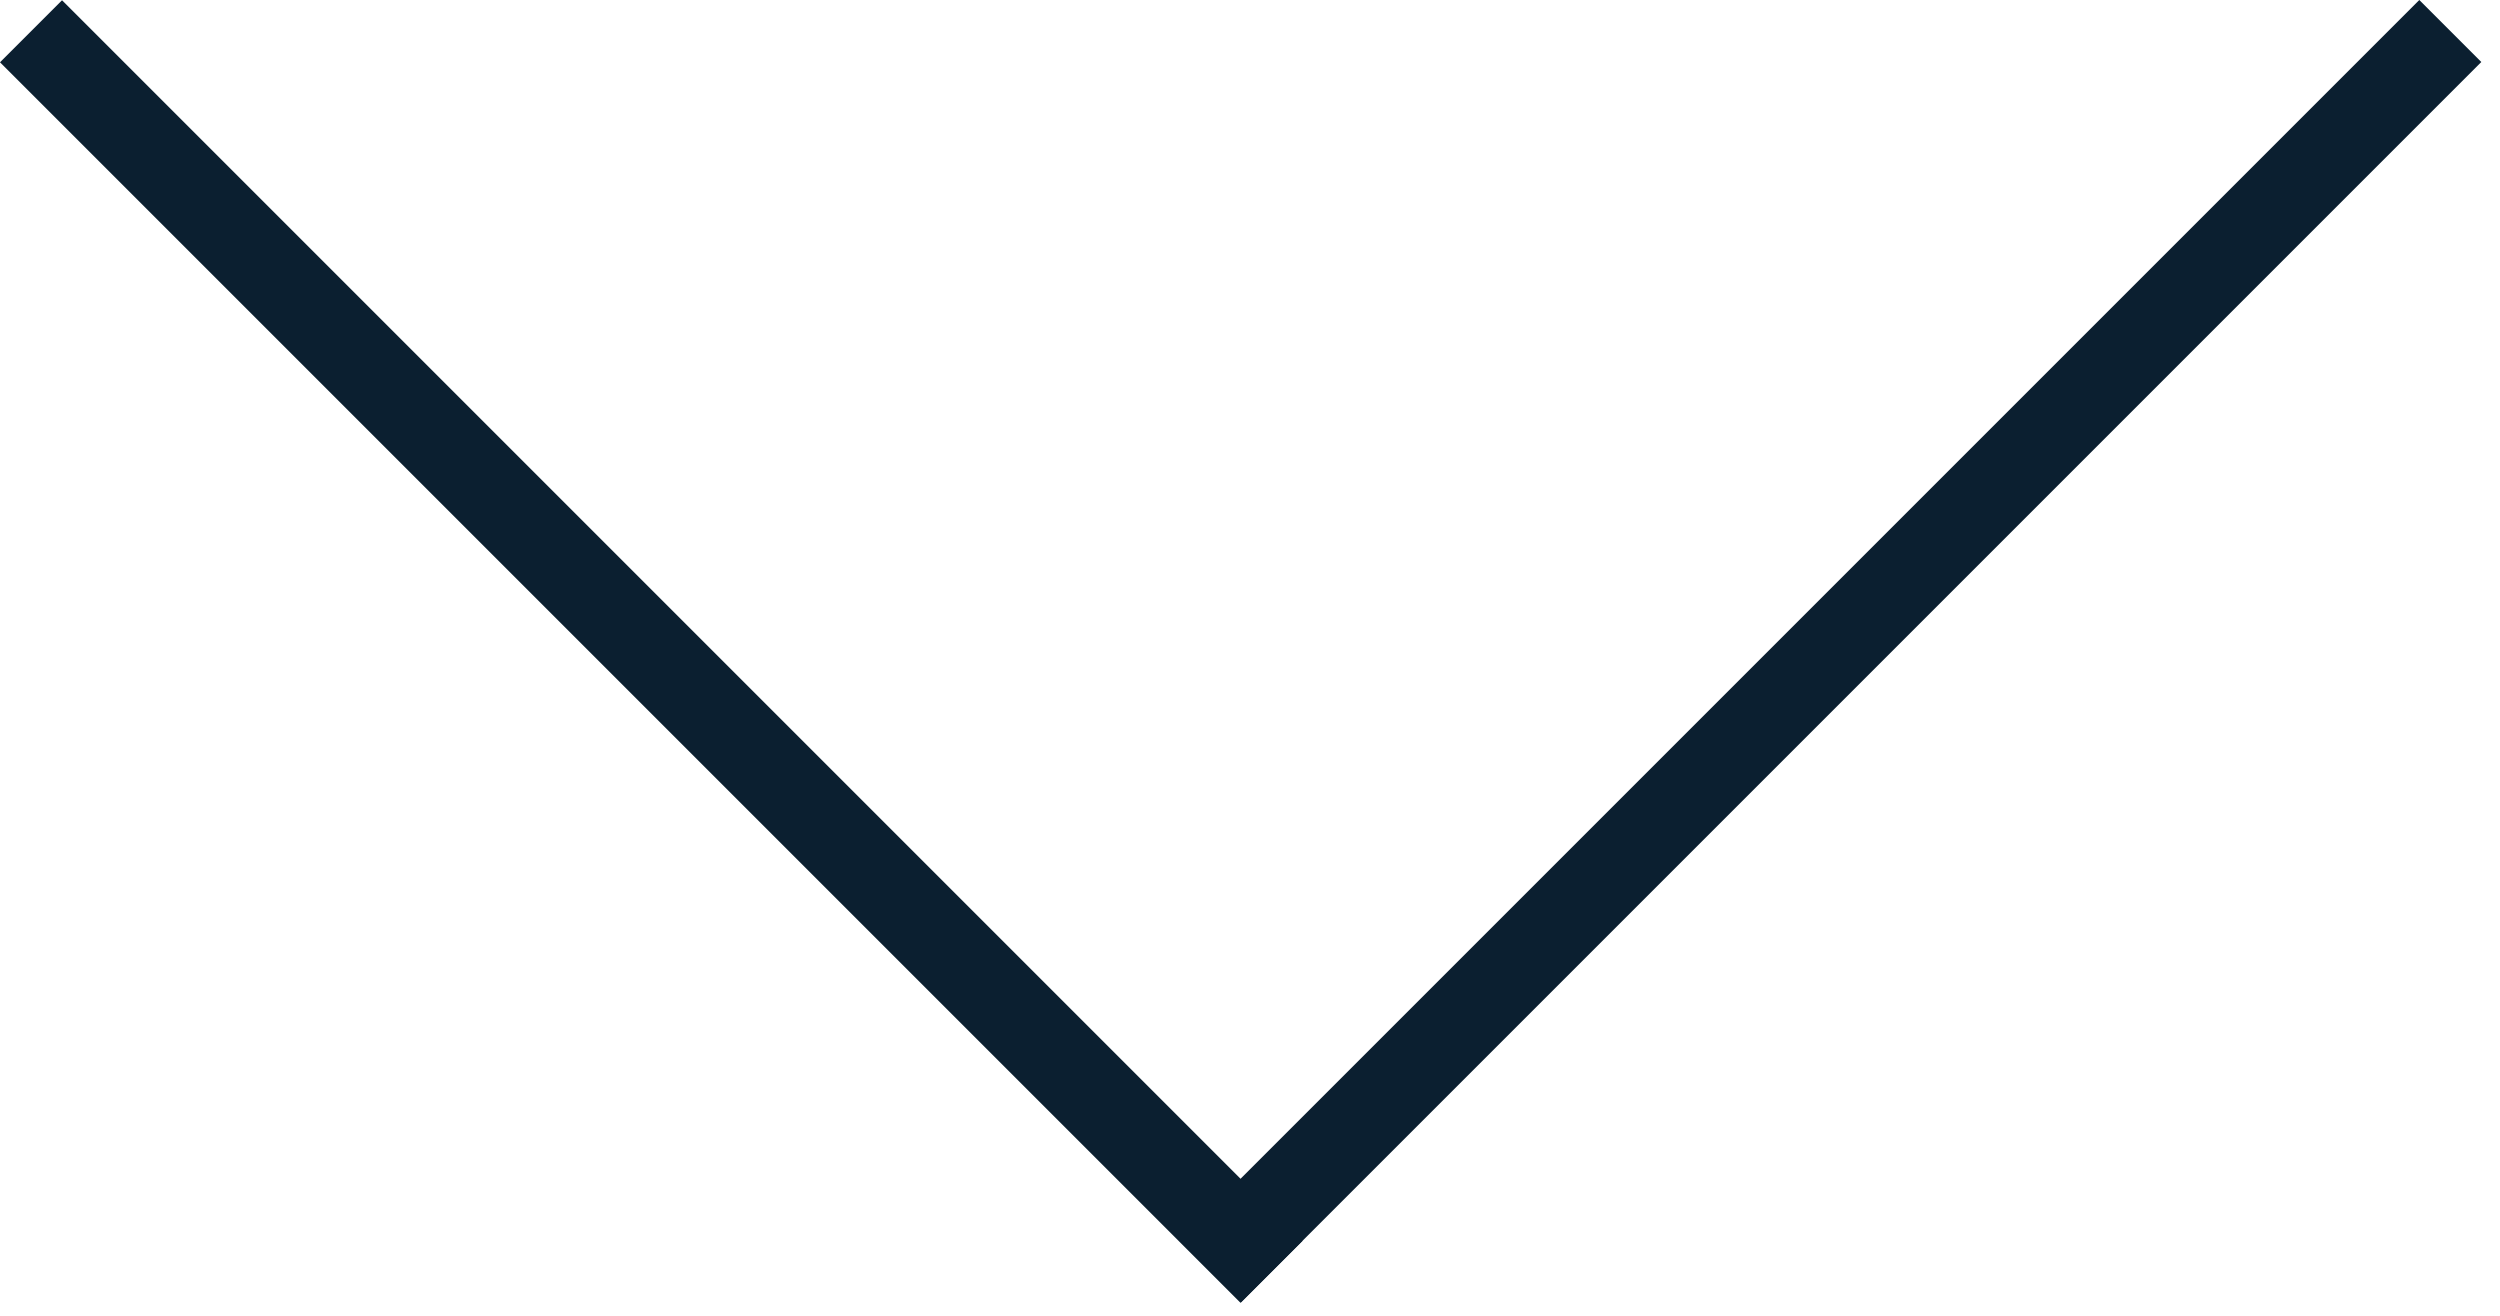
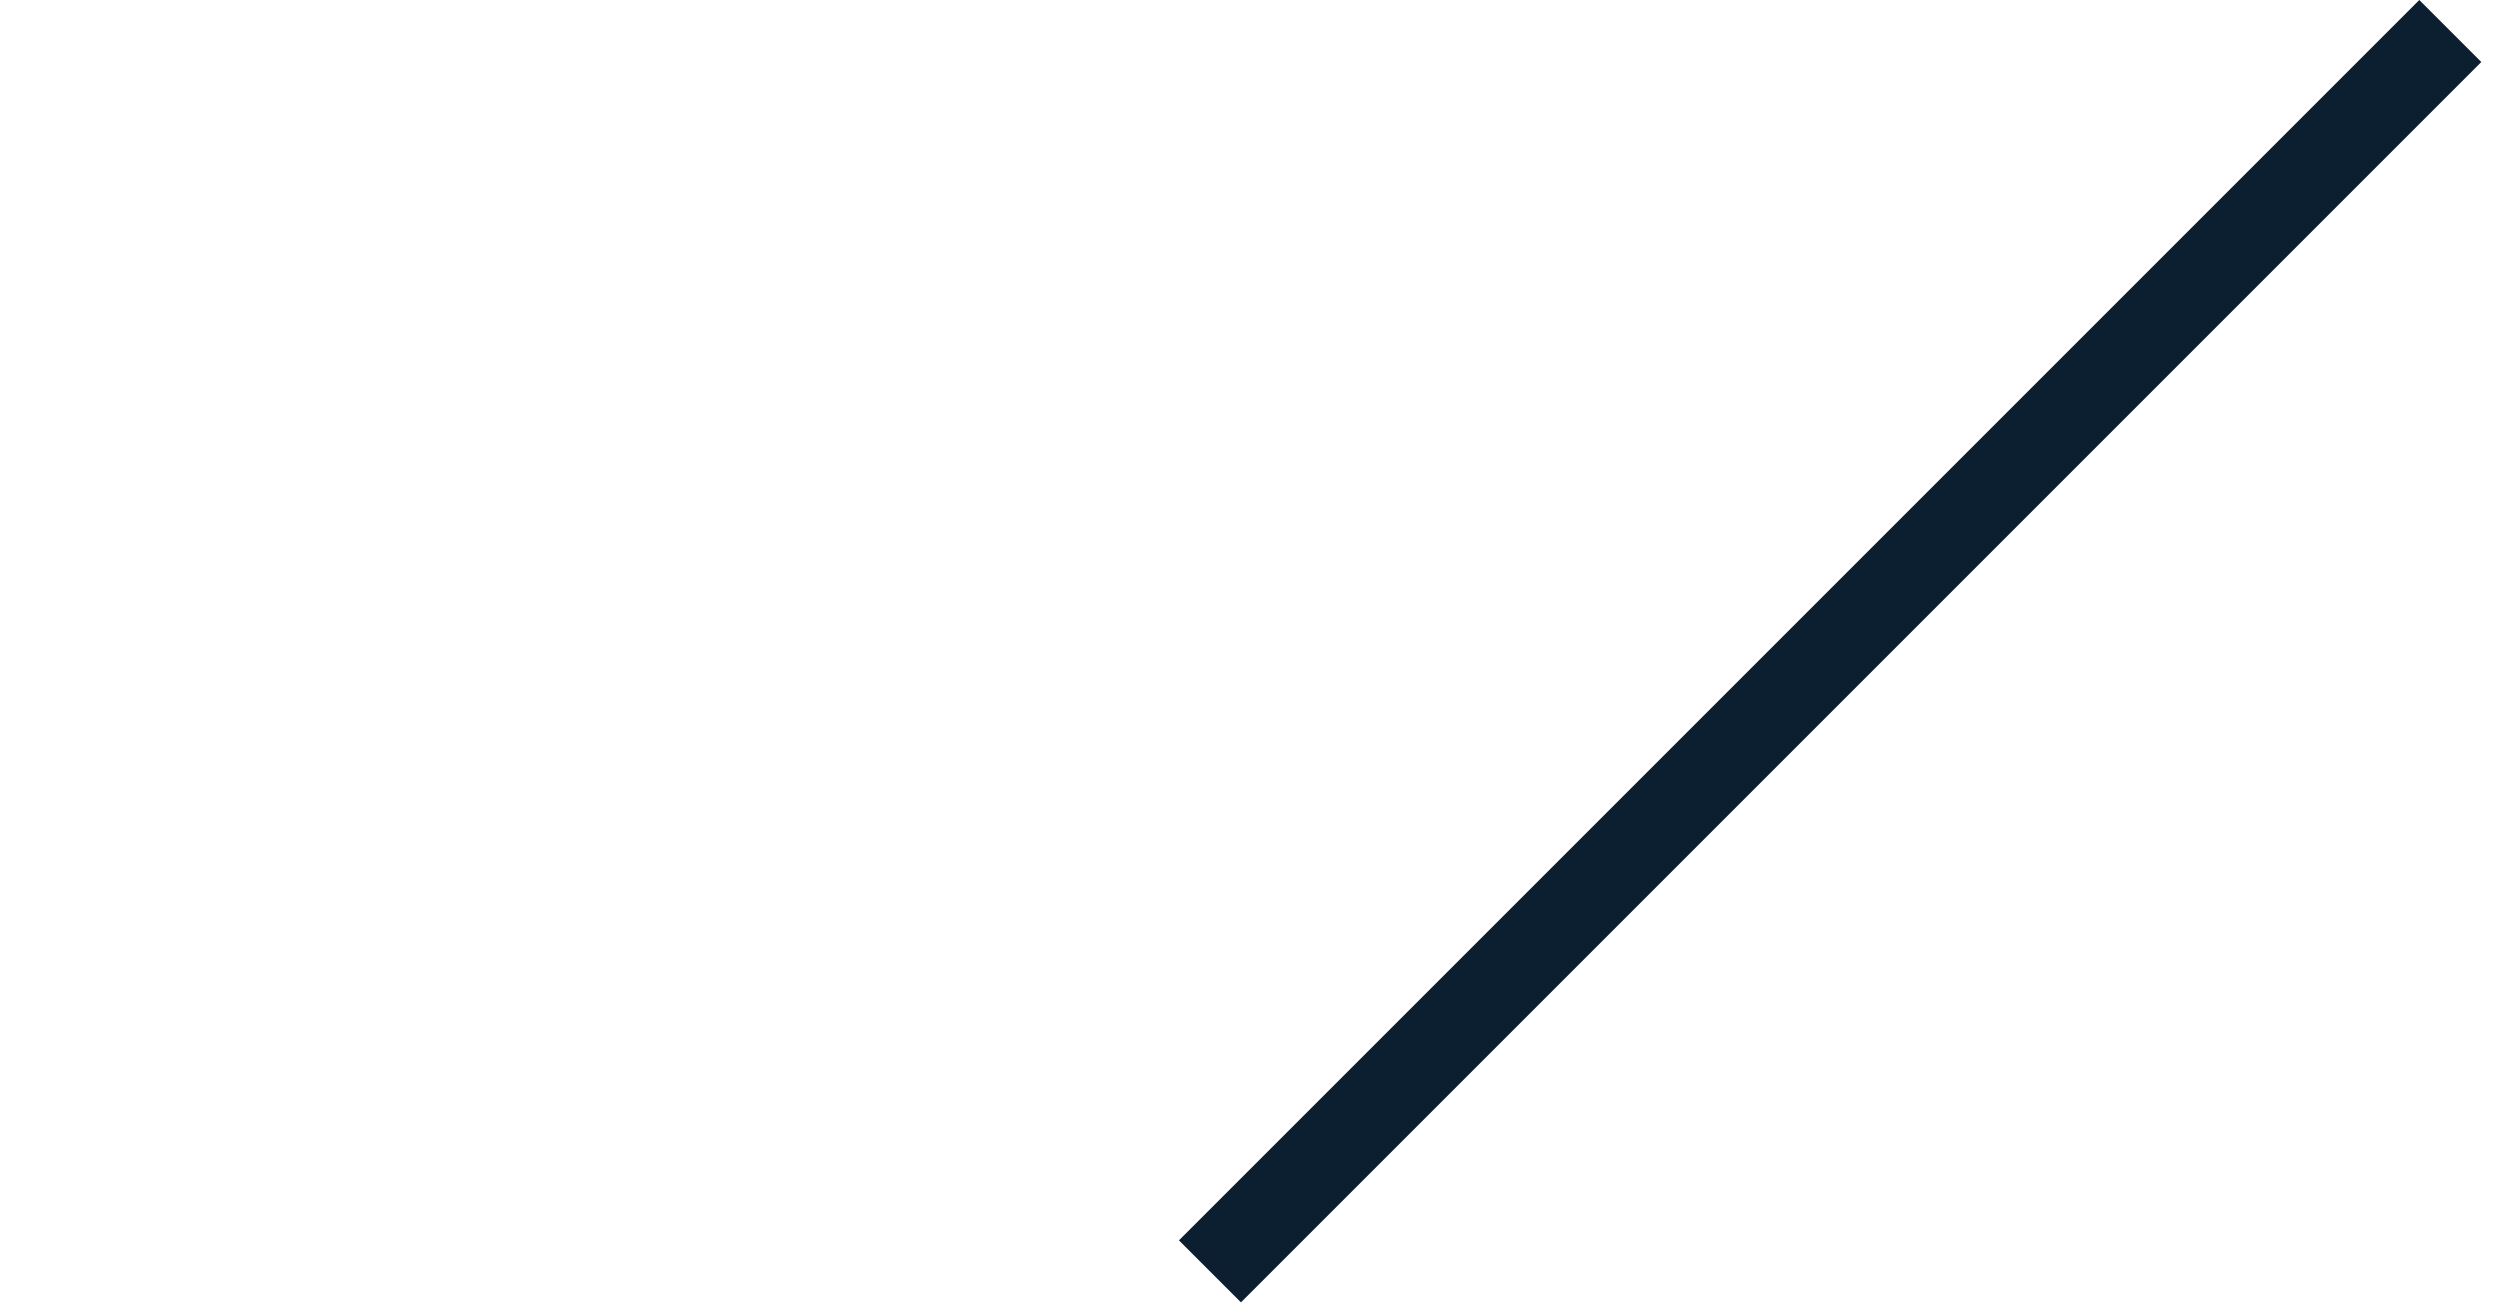
<svg xmlns="http://www.w3.org/2000/svg" width="57" height="30" viewBox="0 0 57 30" fill="none">
-   <rect y="1.42" width="2" height="40" transform="rotate(-45 0 1.42)" fill="#0B1F30" />
  <rect width="2" height="40" transform="matrix(-0.707 -0.707 -0.707 0.707 56.574 1.414)" fill="#0B1F30" />
</svg>